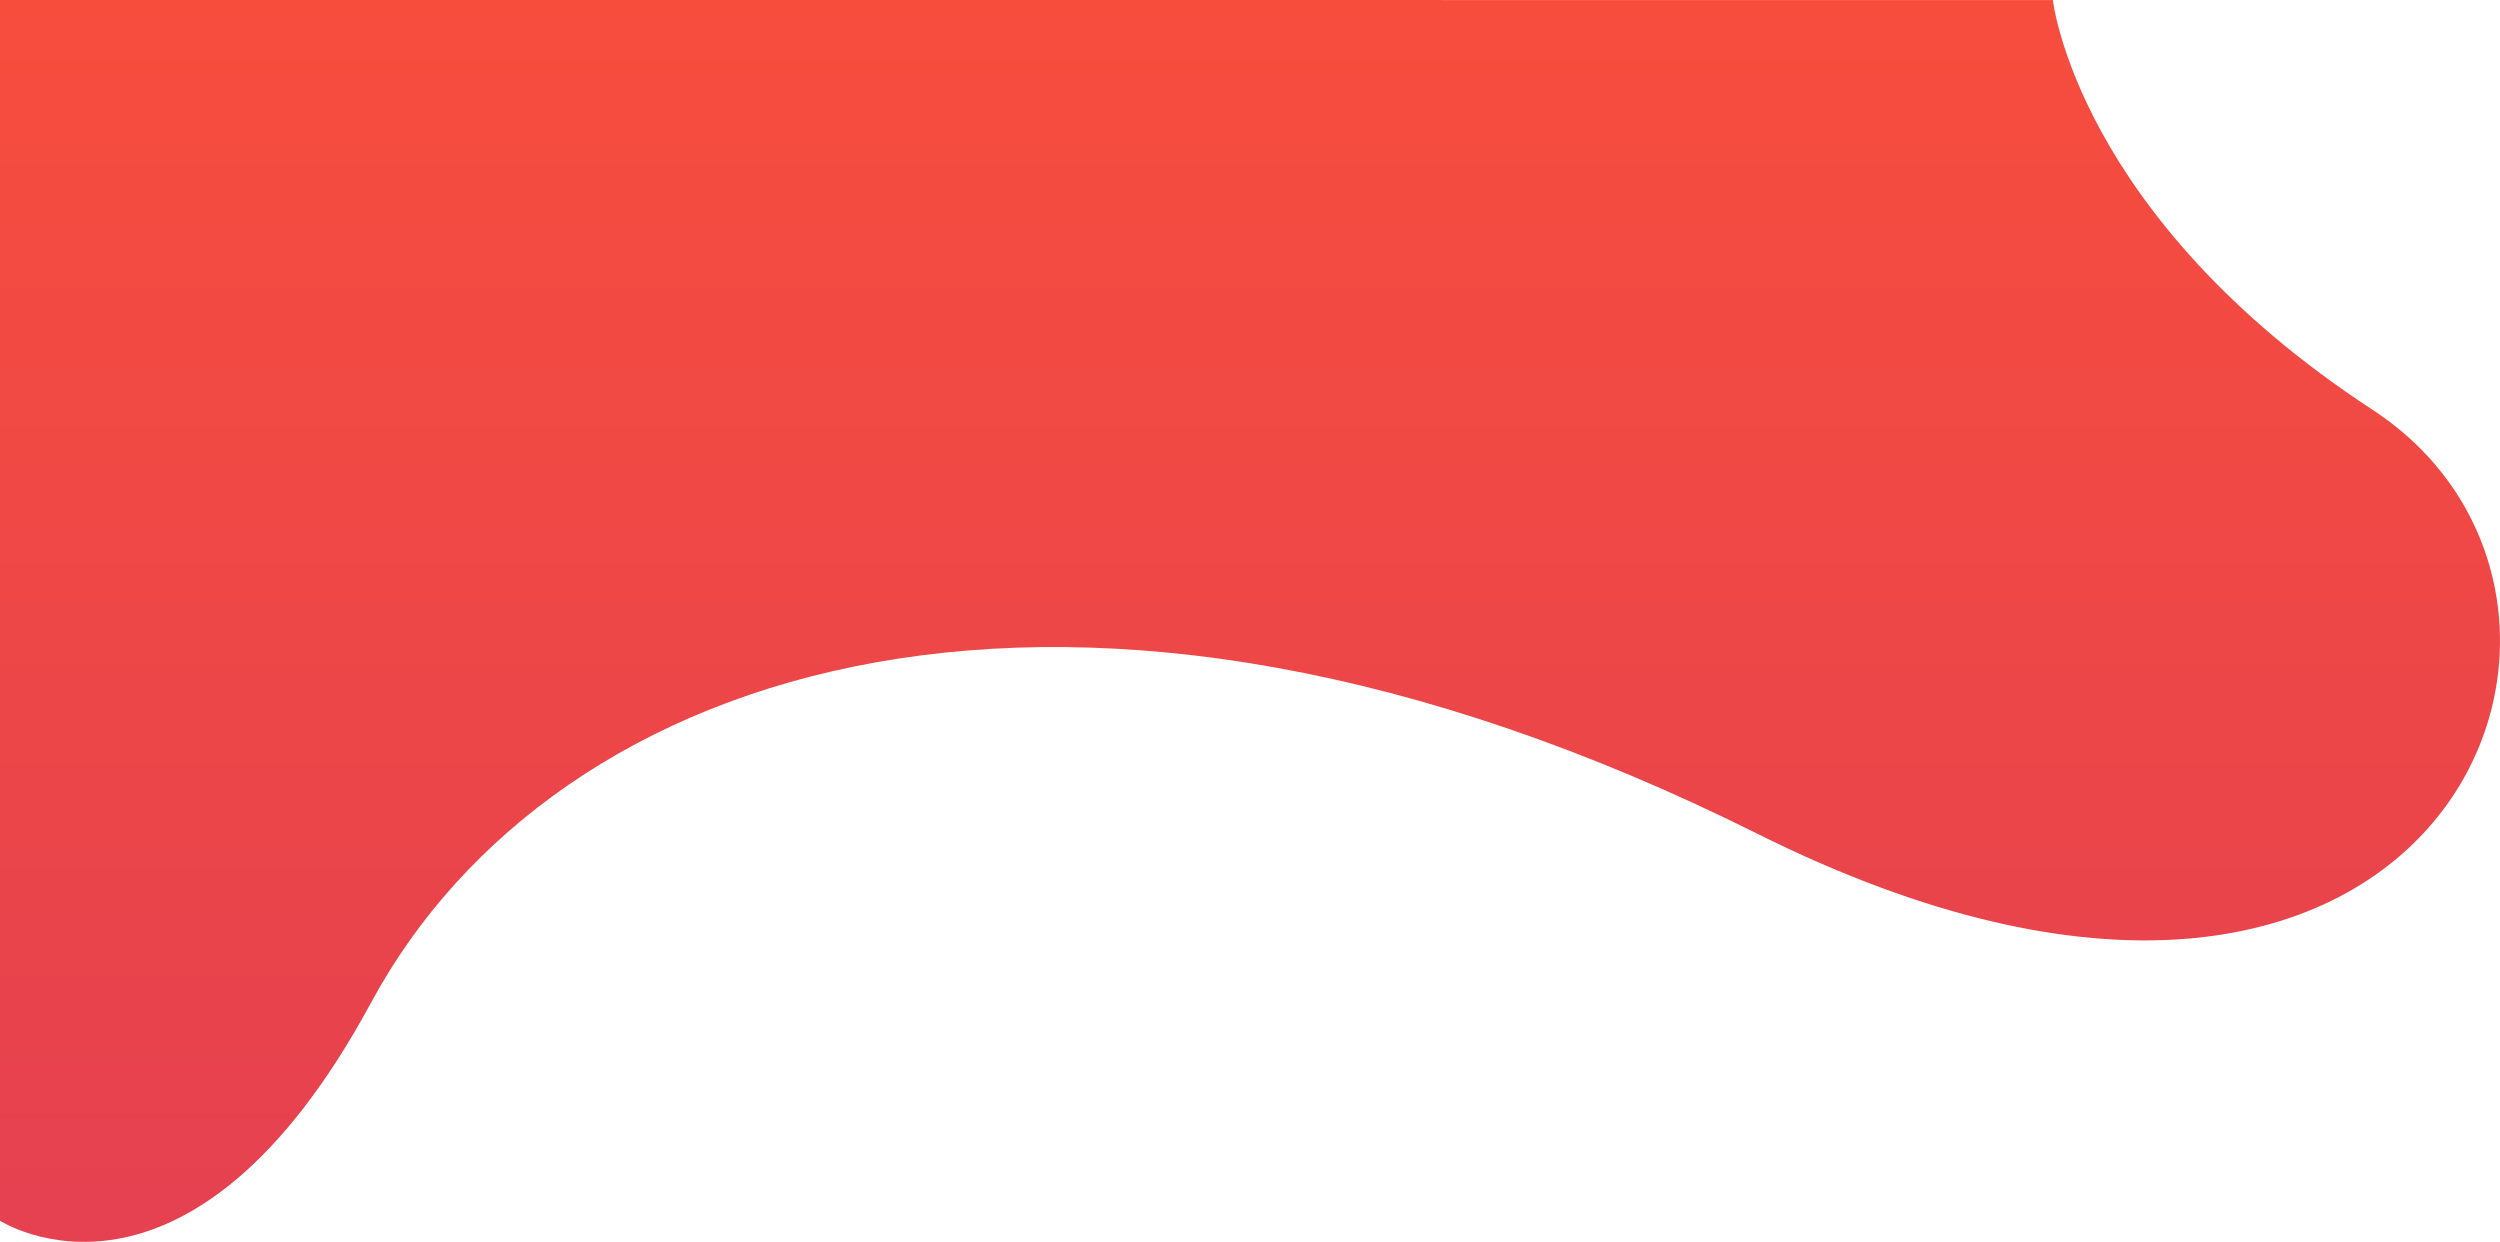
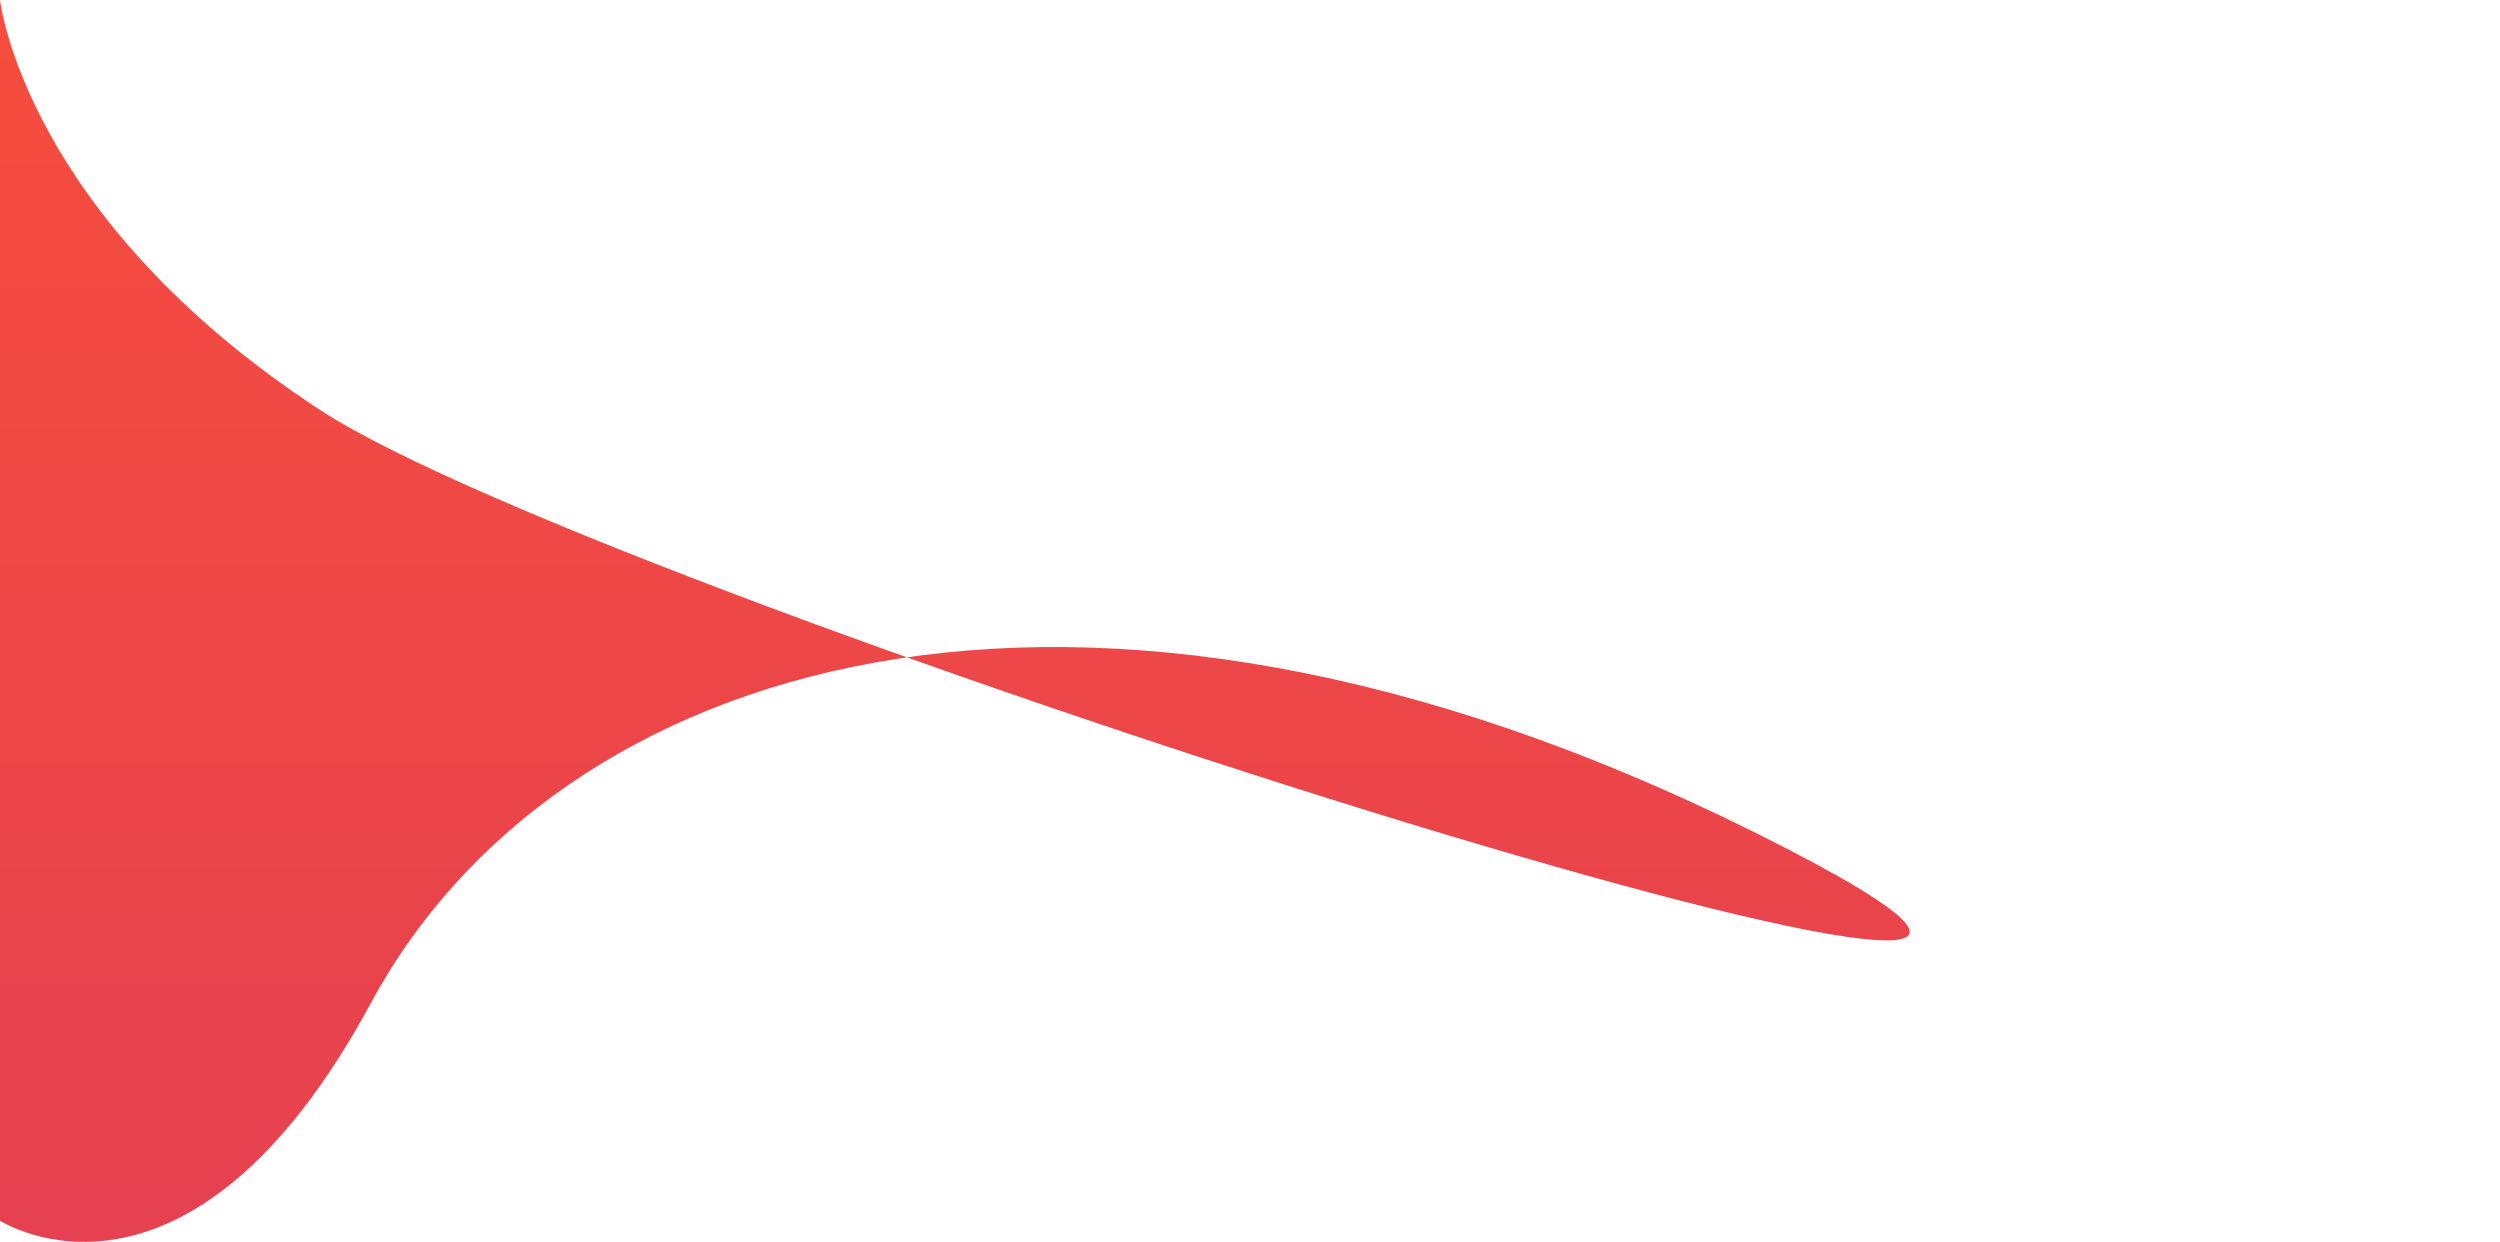
<svg xmlns="http://www.w3.org/2000/svg" viewBox="0 0 338 167.899">
  <defs>
    <style>
      .cls-1 {
        fill: url(#linear-gradient);
      }
    </style>
    <linearGradient id="linear-gradient" x1="0.5" x2="0.5" y2="1.076" gradientUnits="objectBoundingBox">
      <stop offset="0" stop-color="#e54150" />
      <stop offset="1" stop-color="#f84e3c" />
    </linearGradient>
  </defs>
-   <path id="Path_2779" data-name="Path 2779" class="cls-1" d="M338,167.9l-277.548-.008s-3.2-29.221-43.235-55.409S7.8,8.942,100.452,55.2,263.009,78.29,287.823,32.359,338,2.858,338,2.858Z" transform="translate(338 167.899) rotate(180)" />
+   <path id="Path_2779" data-name="Path 2779" class="cls-1" d="M338,167.9s-3.2-29.221-43.235-55.409S7.8,8.942,100.452,55.2,263.009,78.29,287.823,32.359,338,2.858,338,2.858Z" transform="translate(338 167.899) rotate(180)" />
</svg>